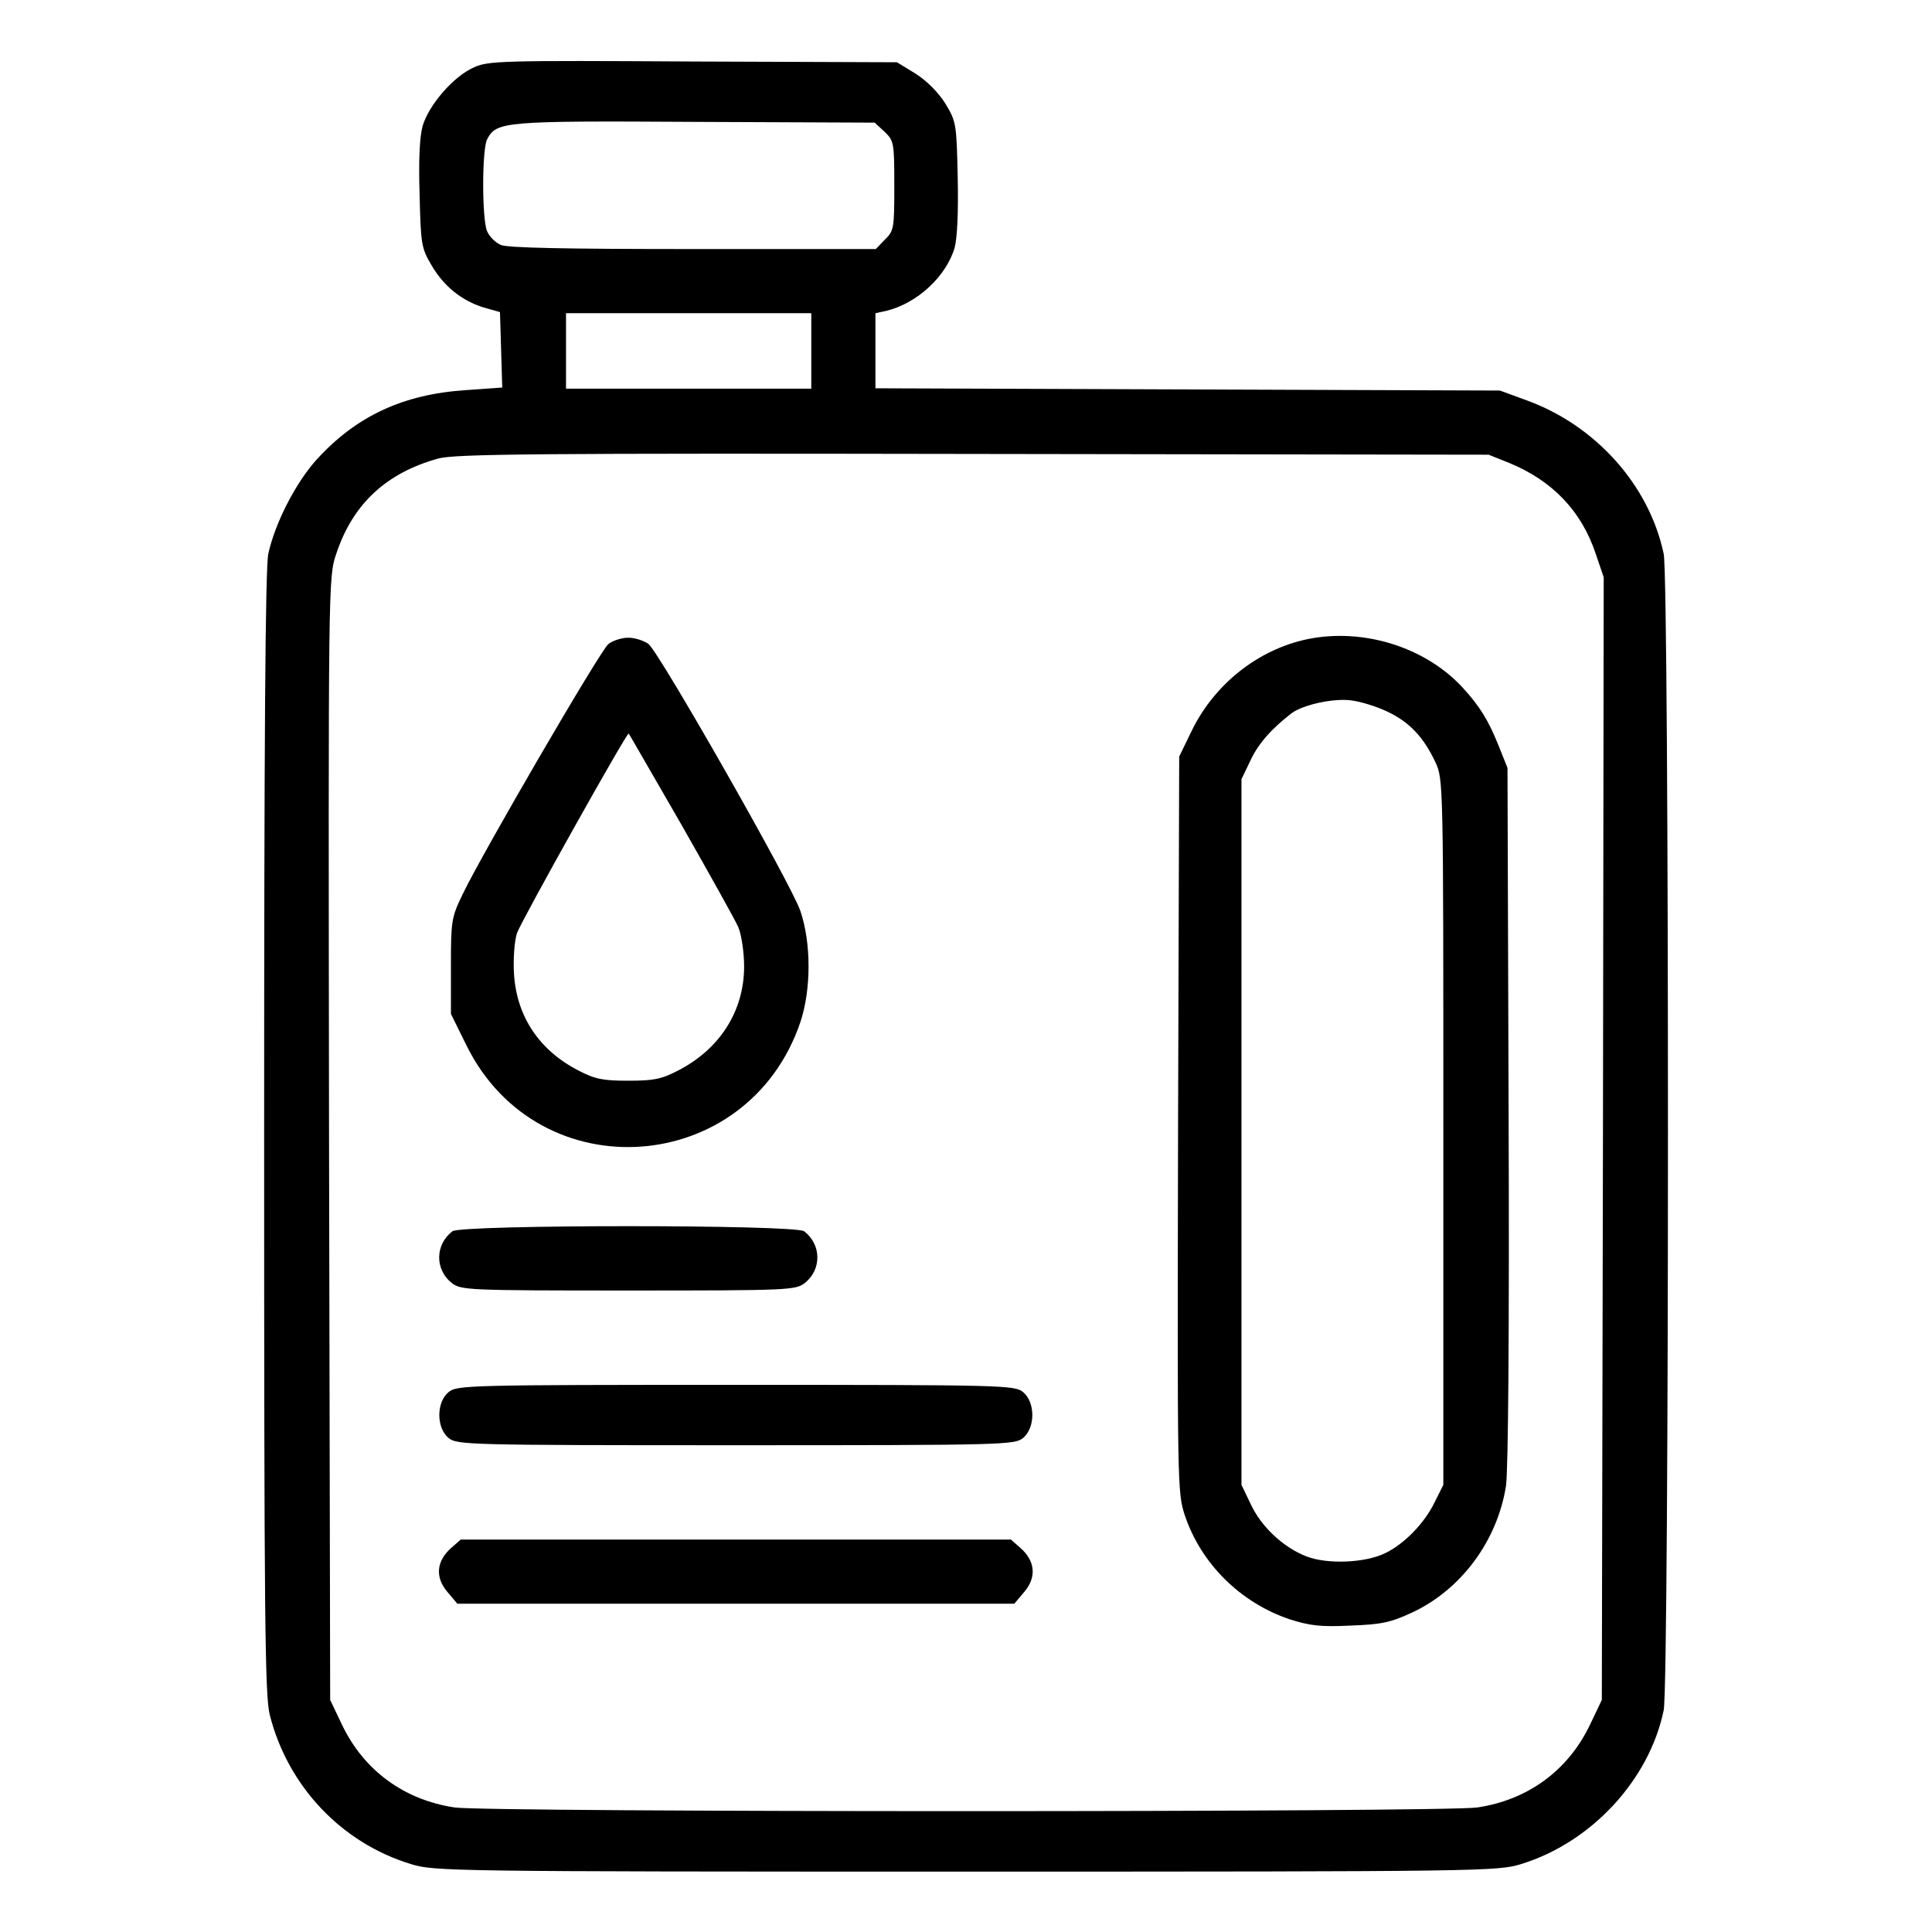
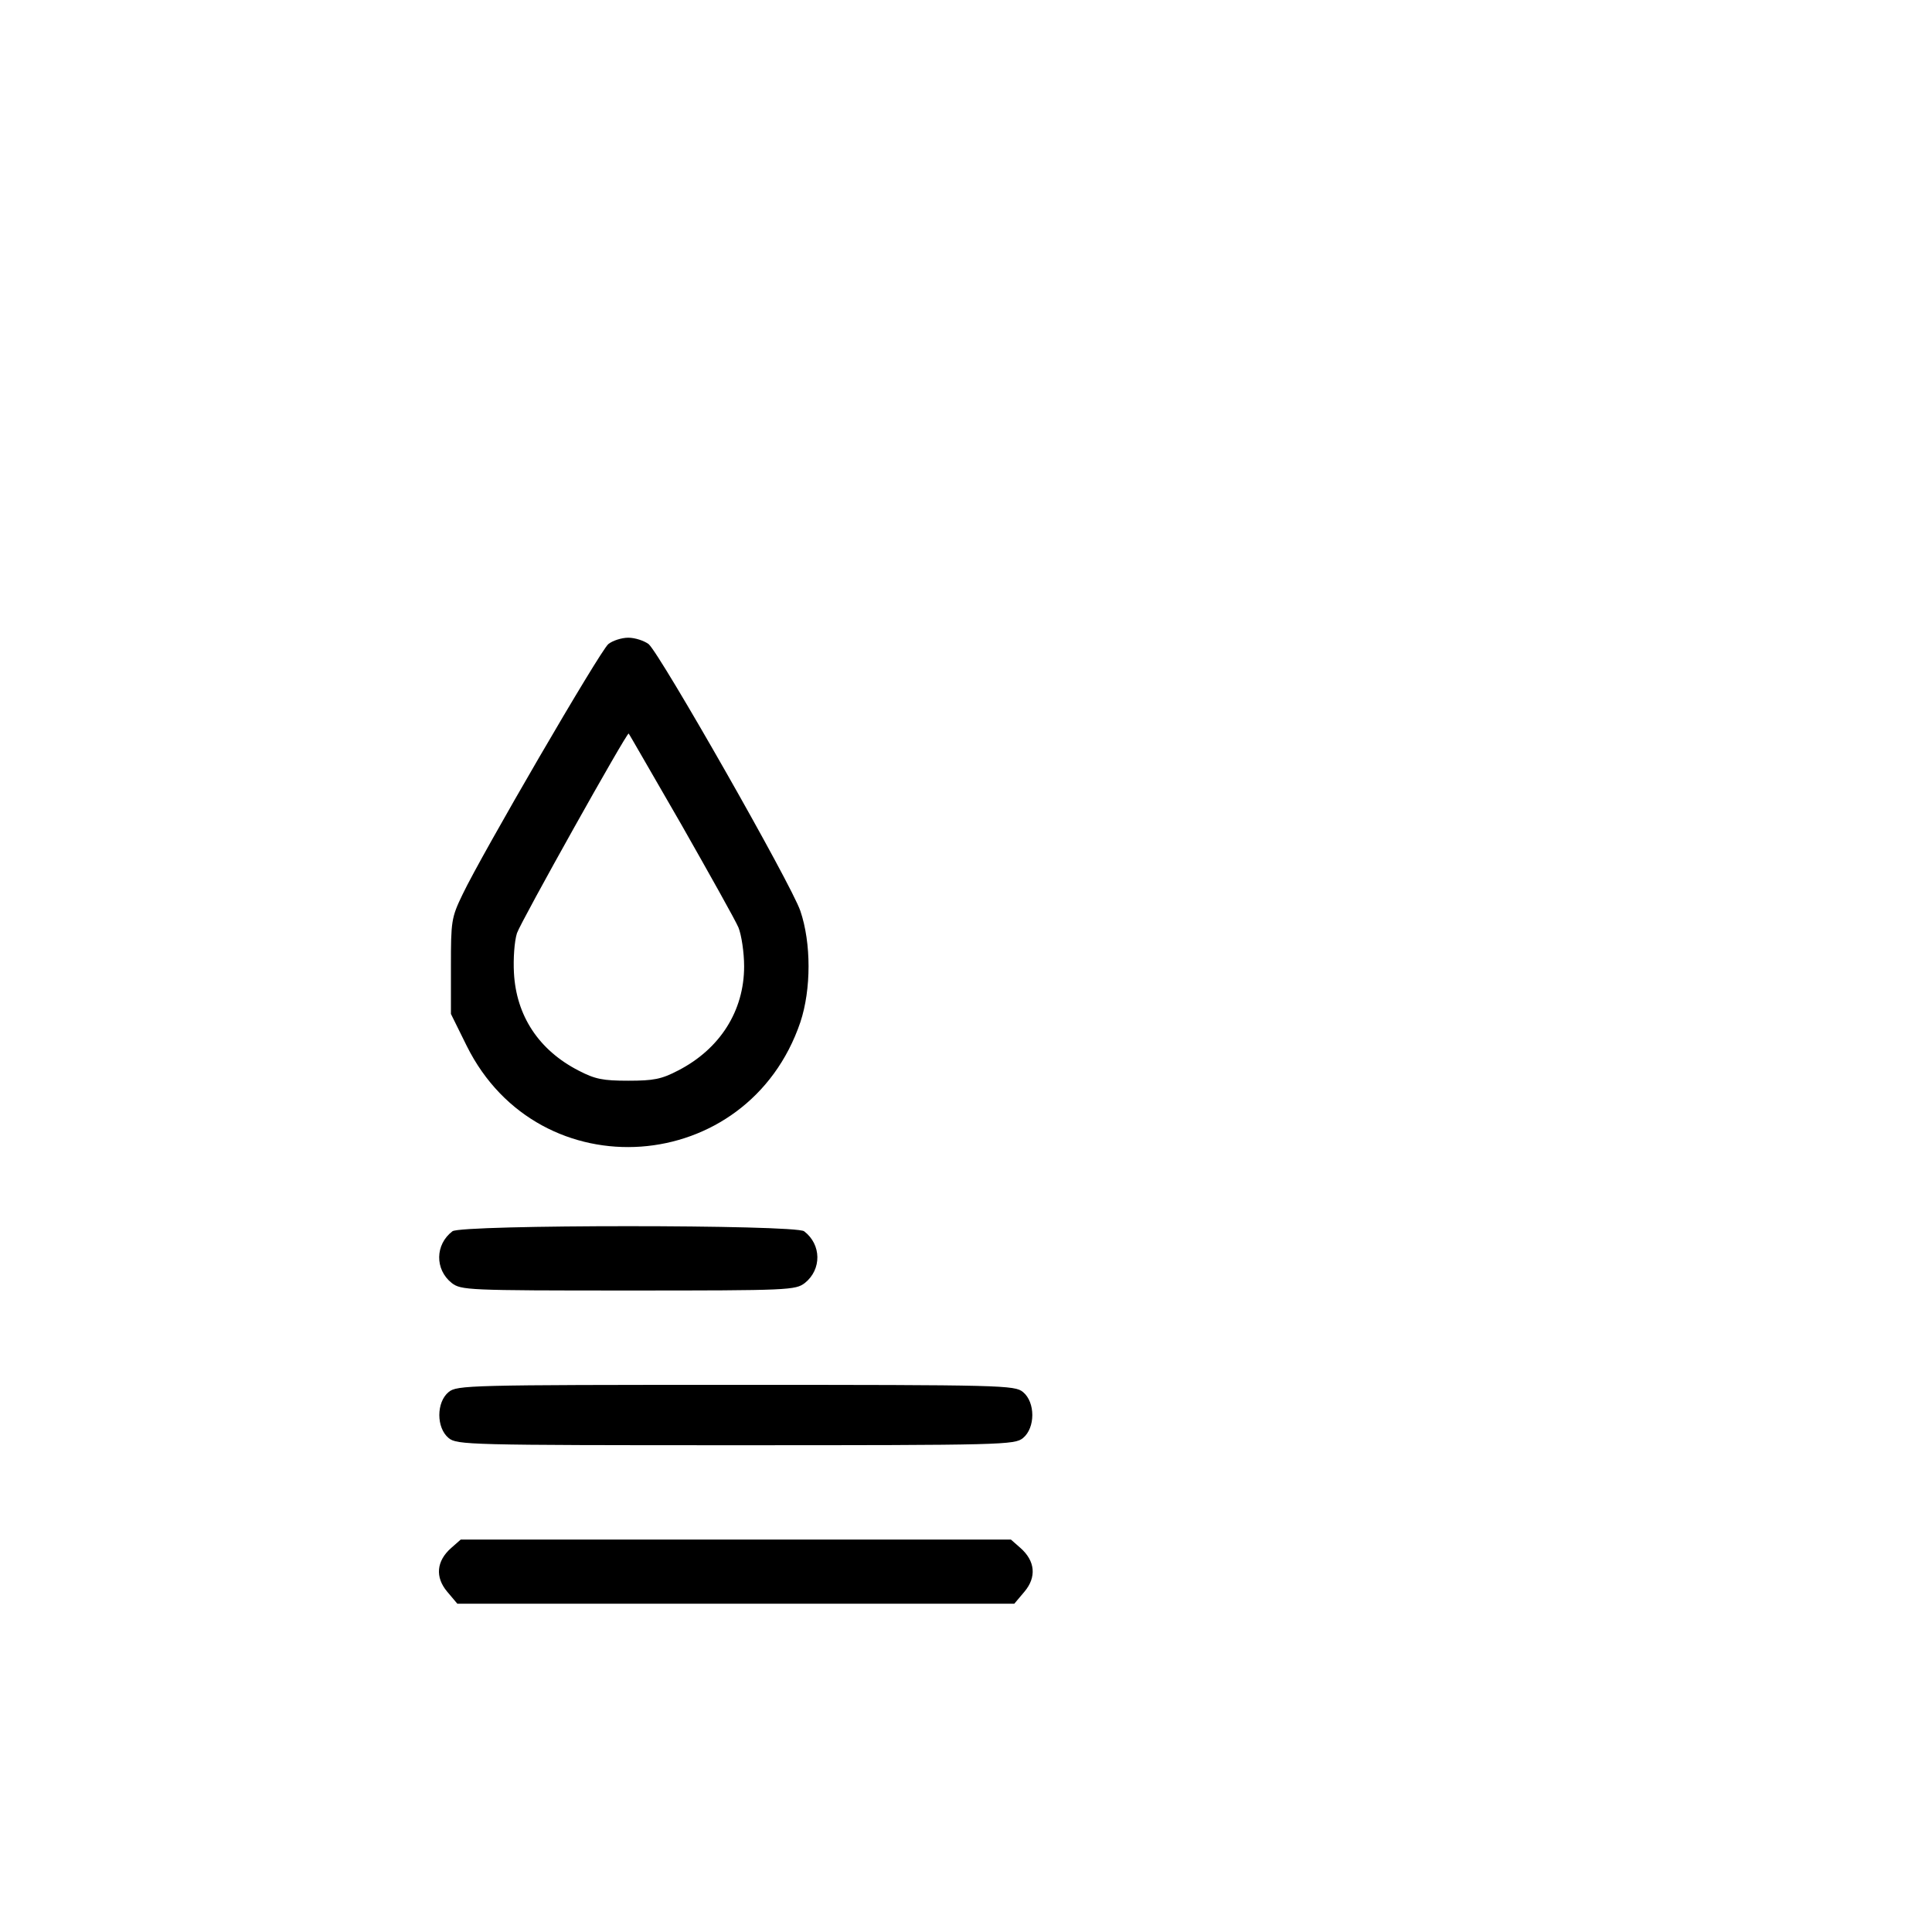
<svg xmlns="http://www.w3.org/2000/svg" version="1.0" width="512pt" height="512pt" viewBox="0 0 512 512" preserveAspectRatio="xMidYMid meet">
  <g transform="translate(0,512) scale(0.1,-0.1)" fill="#000000" stroke="none">
-     <path d="M1255 4941 c-54 -24 -119 -100 -135 -155 -8 -28 -11 -93 -8 -182 3 -131 5 -142 31 -186 33 -57 81 -95 139 -113 l43 -12 3 -100 3 -100 -98 -7 c-165 -11 -289 -69 -393 -183 -56 -61 -112 -171 -129 -251 -8 -37 -11 -499 -11 -1535 0 -1295 2 -1490 15 -1542 48 -189 190 -339 374 -395 61 -19 100 -20 1471 -20 1371 0 1410 1 1471 20 186 57 340 223 378 408 15 75 15 2989 0 3064 -38 181 -179 340 -363 407 l-71 26 -827 3 -828 3 0 99 0 100 28 6 c83 20 160 92 182 168 7 27 10 95 8 187 -3 142 -4 147 -33 195 -19 30 -49 60 -79 79 l-49 30 -541 2 c-508 3 -543 2 -581 -16z m1089 -170 c25 -24 26 -29 26 -143 0 -113 -1 -120 -25 -143 l-24 -25 -485 0 c-334 0 -493 3 -509 11 -14 6 -30 22 -36 36 -14 31 -14 218 0 244 25 47 43 49 551 46 l476 -2 26 -24z m-194 -581 l0 -100 -325 0 -325 0 0 100 0 100 325 0 325 0 0 -100z m1850 -297 c114 -47 191 -127 229 -241 l21 -62 -2 -1488 -3 -1487 -31 -65 c-58 -122 -165 -200 -299 -220 -95 -13 -2615 -13 -2710 0 -134 20 -241 98 -299 220 l-31 65 -3 1487 c-2 1484 -2 1488 19 1550 44 133 133 215 271 253 45 12 262 14 1418 12 l1365 -2 55 -22z" />
-     <path d="M3480 3429 c-136 -23 -258 -116 -321 -244 l-34 -70 -3 -974 c-2 -963 -2 -976 18 -1037 43 -128 147 -231 277 -275 53 -17 82 -21 161 -17 83 3 107 8 165 35 130 61 225 190 248 335 6 39 9 414 7 983 l-3 920 -24 60 c-27 67 -50 104 -95 153 -95 103 -251 155 -396 131z m197 -195 c59 -28 96 -68 127 -134 21 -45 21 -52 21 -980 l0 -935 -23 -46 c-27 -56 -81 -111 -131 -135 -53 -26 -152 -30 -208 -9 -62 24 -121 79 -149 140 l-24 50 0 935 0 935 24 50 c21 45 56 84 109 125 30 22 109 40 157 34 25 -3 68 -16 97 -30z" />
    <path d="M1612 3413 c-23 -20 -336 -558 -386 -663 -30 -62 -31 -71 -31 -191 l0 -126 42 -85 c192 -386 745 -346 884 63 29 87 29 210 0 295 -24 71 -371 680 -402 707 -12 9 -36 17 -54 17 -18 0 -42 -8 -53 -17z m193 -477 c75 -132 144 -255 152 -274 8 -20 15 -66 15 -103 0 -118 -64 -219 -175 -276 -44 -23 -65 -27 -132 -27 -67 0 -88 4 -132 27 -105 54 -165 145 -171 259 -2 36 1 83 8 105 10 30 292 534 296 529 1 0 63 -109 139 -240z" />
    <path d="M1199 1857 c-46 -35 -47 -101 -2 -137 25 -19 40 -20 468 -20 428 0 443 1 468 20 45 36 44 102 -2 137 -23 18 -909 18 -932 0z" />
    <path d="M1189 1431 c-33 -27 -33 -95 0 -122 22 -18 52 -19 761 -19 709 0 739 1 761 19 33 27 33 95 0 122 -22 18 -52 19 -761 19 -709 0 -739 -1 -761 -19z" />
    <path d="M1196 1018 c-40 -35 -43 -78 -11 -116 l27 -32 738 0 738 0 27 32 c32 38 29 81 -11 116 l-25 22 -729 0 -729 0 -25 -22z" />
  </g>
</svg>